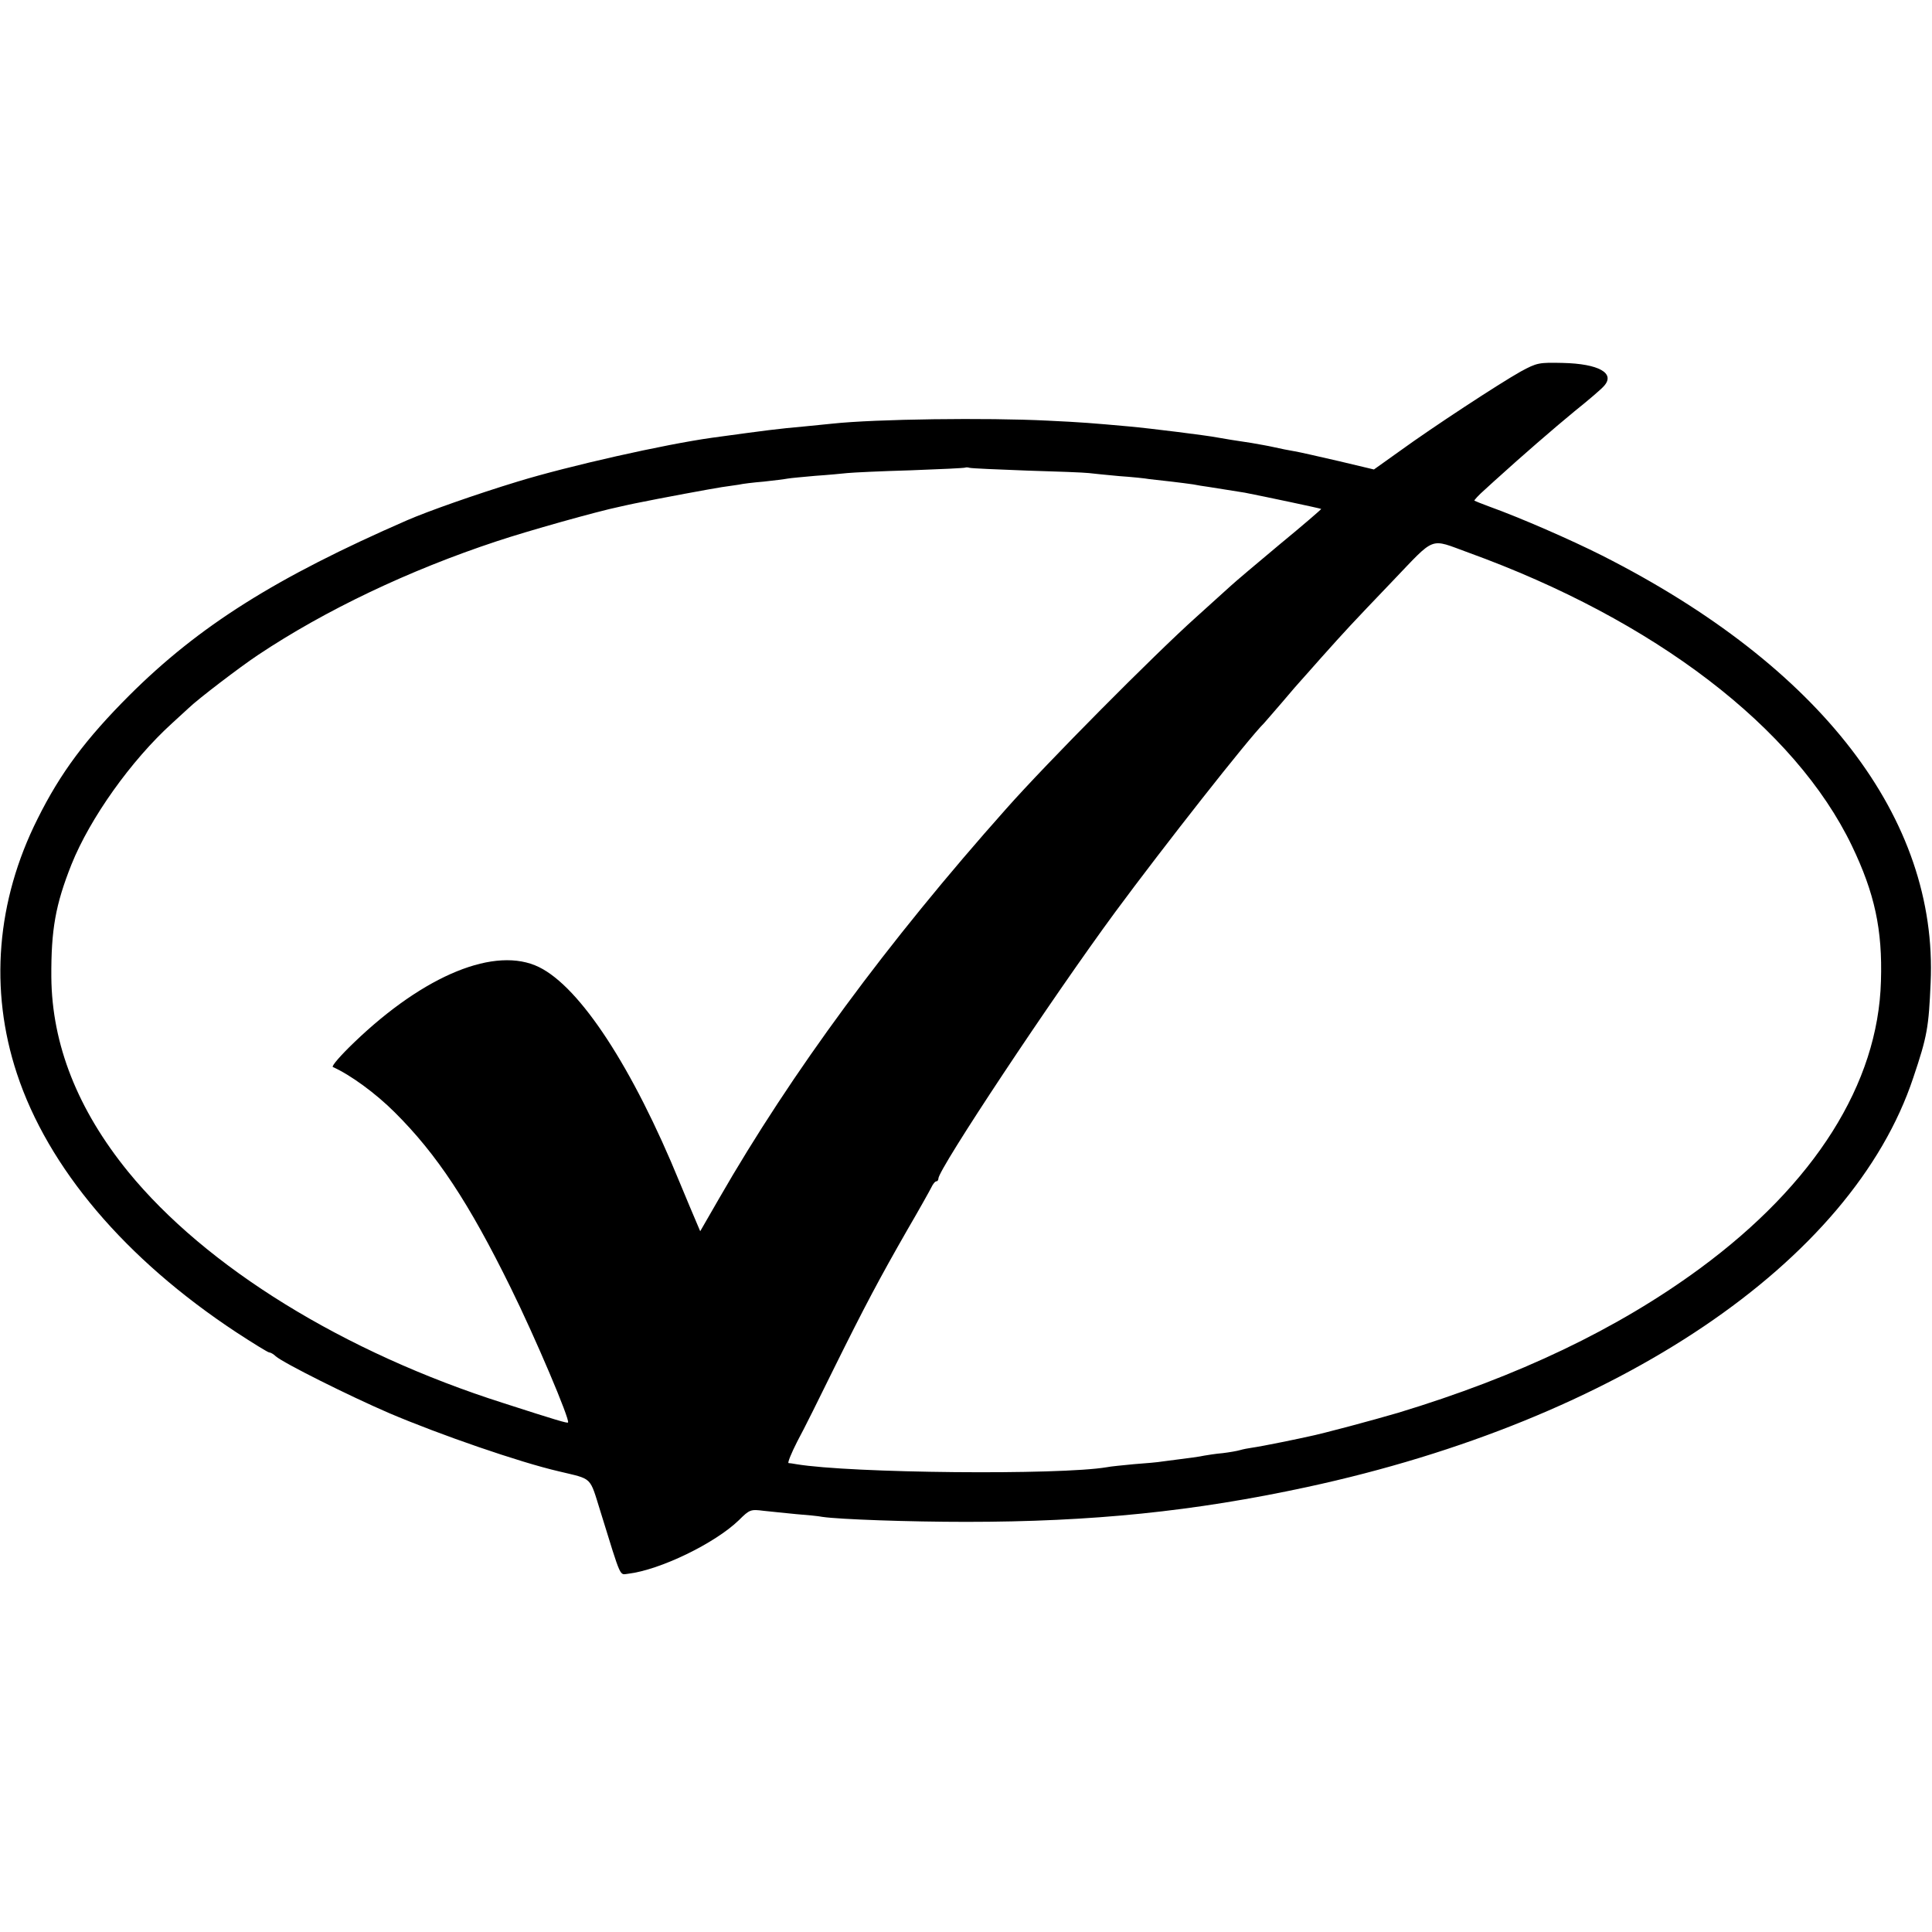
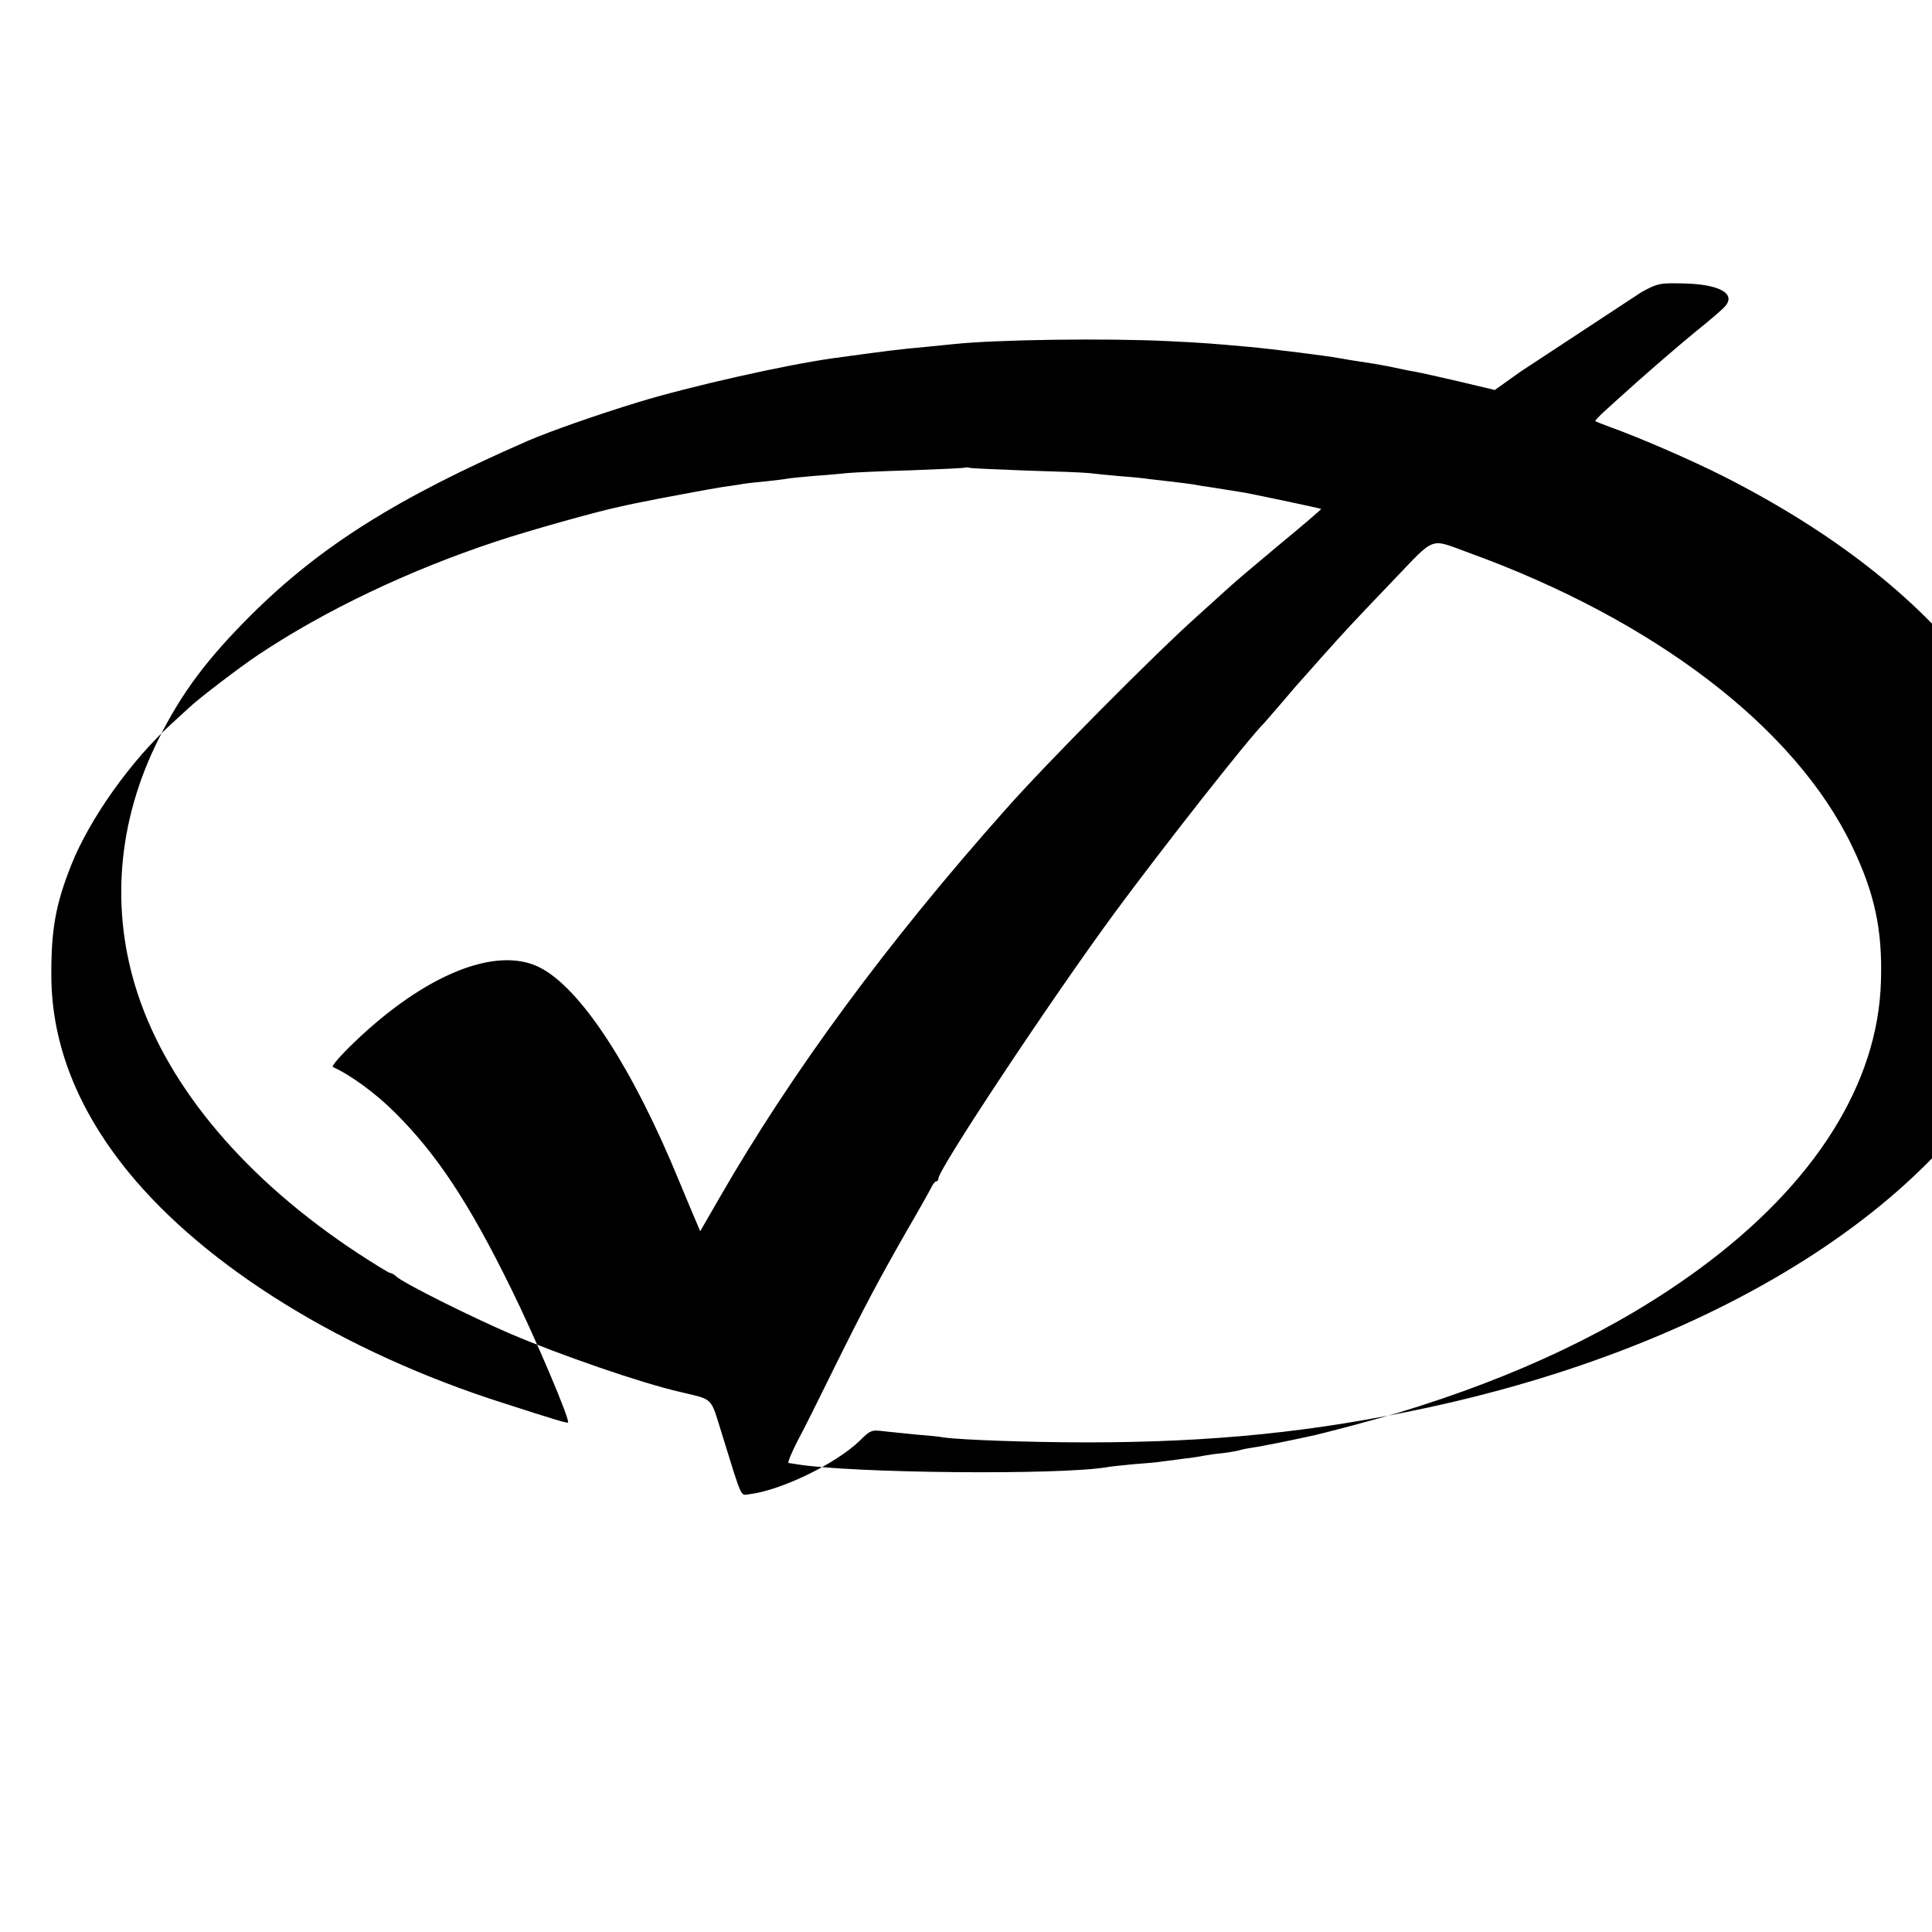
<svg xmlns="http://www.w3.org/2000/svg" version="1.0" width="700pt" height="700pt" viewBox="0 0 700 700" preserveAspectRatio="xMidYMid meet">
  <g transform="translate(0,700) scale(0.1,-0.1)" fill="#000000" stroke="none">
-     <path d="M5510 5654 c-80 -45 -321 -203 -438 -288 l-94 -67 -126 30 c-70 16 -143 33 -162 36 -19 3 -53 10 -75 15 -22 5 -58 11 -80 15 -61 9 -97 15 -125 20 -35 7 -242 33 -320 40 -134 12 -168 15 -295 21 -218 11 -622 6 -780 -11 -22 -2 -67 -7 -100 -10 -100 -9 -130 -13 -335 -41 -172 -24 -519 -102 -705 -159 -151 -46 -324 -107 -400 -140 -477 -208 -754 -383 -1006 -634 -158 -158 -250 -281 -333 -448 -149 -297 -175 -619 -75 -922 113 -343 393 -673 795 -938 61 -40 115 -73 119 -73 5 0 16 -6 24 -14 29 -25 265 -143 411 -206 183 -78 472 -178 615 -211 124 -30 110 -16 151 -147 77 -249 68 -227 100 -224 116 14 314 110 401 194 39 39 43 40 90 34 26 -3 80 -8 118 -12 39 -3 81 -7 95 -10 61 -9 315 -18 520 -18 457 0 827 38 1235 126 1127 243 1975 815 2197 1483 51 151 56 183 63 344 27 595 -398 1147 -1190 1548 -113 57 -296 137 -410 178 -27 10 -52 20 -53 21 -2 1 15 20 39 41 23 21 47 43 53 48 69 63 199 176 271 235 50 40 98 81 107 92 41 46 -20 80 -149 83 -87 2 -94 1 -153 -31z m-1790 -359 c107 -3 209 -7 225 -9 17 -2 66 -7 110 -11 44 -3 94 -8 110 -11 17 -2 53 -6 80 -9 28 -3 62 -8 78 -10 15 -3 39 -7 55 -9 75 -12 118 -19 132 -21 67 -13 275 -57 277 -59 1 -1 -66 -59 -150 -128 -84 -70 -163 -137 -177 -150 -14 -13 -70 -63 -125 -113 -151 -135 -544 -531 -689 -695 -431 -484 -779 -957 -1041 -1413 l-68 -118 -14 33 c-8 18 -35 83 -60 143 -171 418 -361 708 -510 781 -157 77 -414 -27 -670 -273 -48 -46 -83 -86 -77 -89 63 -28 155 -95 224 -164 153 -152 269 -328 420 -635 89 -180 217 -482 208 -489 -3 -3 -41 8 -233 70 -579 184 -1079 493 -1361 839 -182 224 -276 460 -278 705 -1 172 15 262 73 408 67 167 216 377 365 512 21 19 48 44 60 55 33 32 185 148 251 192 243 162 547 307 865 412 111 37 363 108 445 125 17 4 41 9 55 12 92 19 282 54 315 59 22 3 50 7 62 9 12 3 53 8 90 11 37 4 77 9 87 11 11 2 56 6 100 10 45 3 97 8 116 10 19 2 123 7 230 10 107 4 197 8 198 10 2 1 9 1 15 -1 7 -2 100 -6 207 -10z m1600 -297 c674 -244 1184 -634 1390 -1063 82 -171 111 -303 105 -490 -10 -371 -240 -735 -656 -1041 -298 -219 -658 -391 -1094 -523 -85 -25 -274 -76 -325 -86 -8 -2 -51 -11 -95 -20 -44 -9 -92 -18 -107 -20 -15 -2 -35 -6 -45 -9 -10 -3 -38 -8 -63 -11 -25 -2 -55 -7 -67 -9 -19 -4 -39 -7 -150 -21 -17 -3 -64 -7 -105 -10 -40 -4 -84 -8 -98 -11 -172 -29 -927 -22 -1125 11 -11 2 -24 4 -28 4 -4 1 10 36 32 79 23 42 83 163 134 267 110 222 163 322 265 500 42 72 80 140 86 152 6 13 14 23 19 23 4 0 7 5 7 10 0 34 412 655 641 966 172 233 483 629 539 684 3 3 32 37 65 75 33 39 64 75 70 81 5 6 38 42 71 80 94 105 106 118 258 277 160 167 133 157 276 105z" />
+     <path d="M5510 5654 l-94 -67 -126 30 c-70 16 -143 33 -162 36 -19 3 -53 10 -75 15 -22 5 -58 11 -80 15 -61 9 -97 15 -125 20 -35 7 -242 33 -320 40 -134 12 -168 15 -295 21 -218 11 -622 6 -780 -11 -22 -2 -67 -7 -100 -10 -100 -9 -130 -13 -335 -41 -172 -24 -519 -102 -705 -159 -151 -46 -324 -107 -400 -140 -477 -208 -754 -383 -1006 -634 -158 -158 -250 -281 -333 -448 -149 -297 -175 -619 -75 -922 113 -343 393 -673 795 -938 61 -40 115 -73 119 -73 5 0 16 -6 24 -14 29 -25 265 -143 411 -206 183 -78 472 -178 615 -211 124 -30 110 -16 151 -147 77 -249 68 -227 100 -224 116 14 314 110 401 194 39 39 43 40 90 34 26 -3 80 -8 118 -12 39 -3 81 -7 95 -10 61 -9 315 -18 520 -18 457 0 827 38 1235 126 1127 243 1975 815 2197 1483 51 151 56 183 63 344 27 595 -398 1147 -1190 1548 -113 57 -296 137 -410 178 -27 10 -52 20 -53 21 -2 1 15 20 39 41 23 21 47 43 53 48 69 63 199 176 271 235 50 40 98 81 107 92 41 46 -20 80 -149 83 -87 2 -94 1 -153 -31z m-1790 -359 c107 -3 209 -7 225 -9 17 -2 66 -7 110 -11 44 -3 94 -8 110 -11 17 -2 53 -6 80 -9 28 -3 62 -8 78 -10 15 -3 39 -7 55 -9 75 -12 118 -19 132 -21 67 -13 275 -57 277 -59 1 -1 -66 -59 -150 -128 -84 -70 -163 -137 -177 -150 -14 -13 -70 -63 -125 -113 -151 -135 -544 -531 -689 -695 -431 -484 -779 -957 -1041 -1413 l-68 -118 -14 33 c-8 18 -35 83 -60 143 -171 418 -361 708 -510 781 -157 77 -414 -27 -670 -273 -48 -46 -83 -86 -77 -89 63 -28 155 -95 224 -164 153 -152 269 -328 420 -635 89 -180 217 -482 208 -489 -3 -3 -41 8 -233 70 -579 184 -1079 493 -1361 839 -182 224 -276 460 -278 705 -1 172 15 262 73 408 67 167 216 377 365 512 21 19 48 44 60 55 33 32 185 148 251 192 243 162 547 307 865 412 111 37 363 108 445 125 17 4 41 9 55 12 92 19 282 54 315 59 22 3 50 7 62 9 12 3 53 8 90 11 37 4 77 9 87 11 11 2 56 6 100 10 45 3 97 8 116 10 19 2 123 7 230 10 107 4 197 8 198 10 2 1 9 1 15 -1 7 -2 100 -6 207 -10z m1600 -297 c674 -244 1184 -634 1390 -1063 82 -171 111 -303 105 -490 -10 -371 -240 -735 -656 -1041 -298 -219 -658 -391 -1094 -523 -85 -25 -274 -76 -325 -86 -8 -2 -51 -11 -95 -20 -44 -9 -92 -18 -107 -20 -15 -2 -35 -6 -45 -9 -10 -3 -38 -8 -63 -11 -25 -2 -55 -7 -67 -9 -19 -4 -39 -7 -150 -21 -17 -3 -64 -7 -105 -10 -40 -4 -84 -8 -98 -11 -172 -29 -927 -22 -1125 11 -11 2 -24 4 -28 4 -4 1 10 36 32 79 23 42 83 163 134 267 110 222 163 322 265 500 42 72 80 140 86 152 6 13 14 23 19 23 4 0 7 5 7 10 0 34 412 655 641 966 172 233 483 629 539 684 3 3 32 37 65 75 33 39 64 75 70 81 5 6 38 42 71 80 94 105 106 118 258 277 160 167 133 157 276 105z" />
  </g>
</svg>